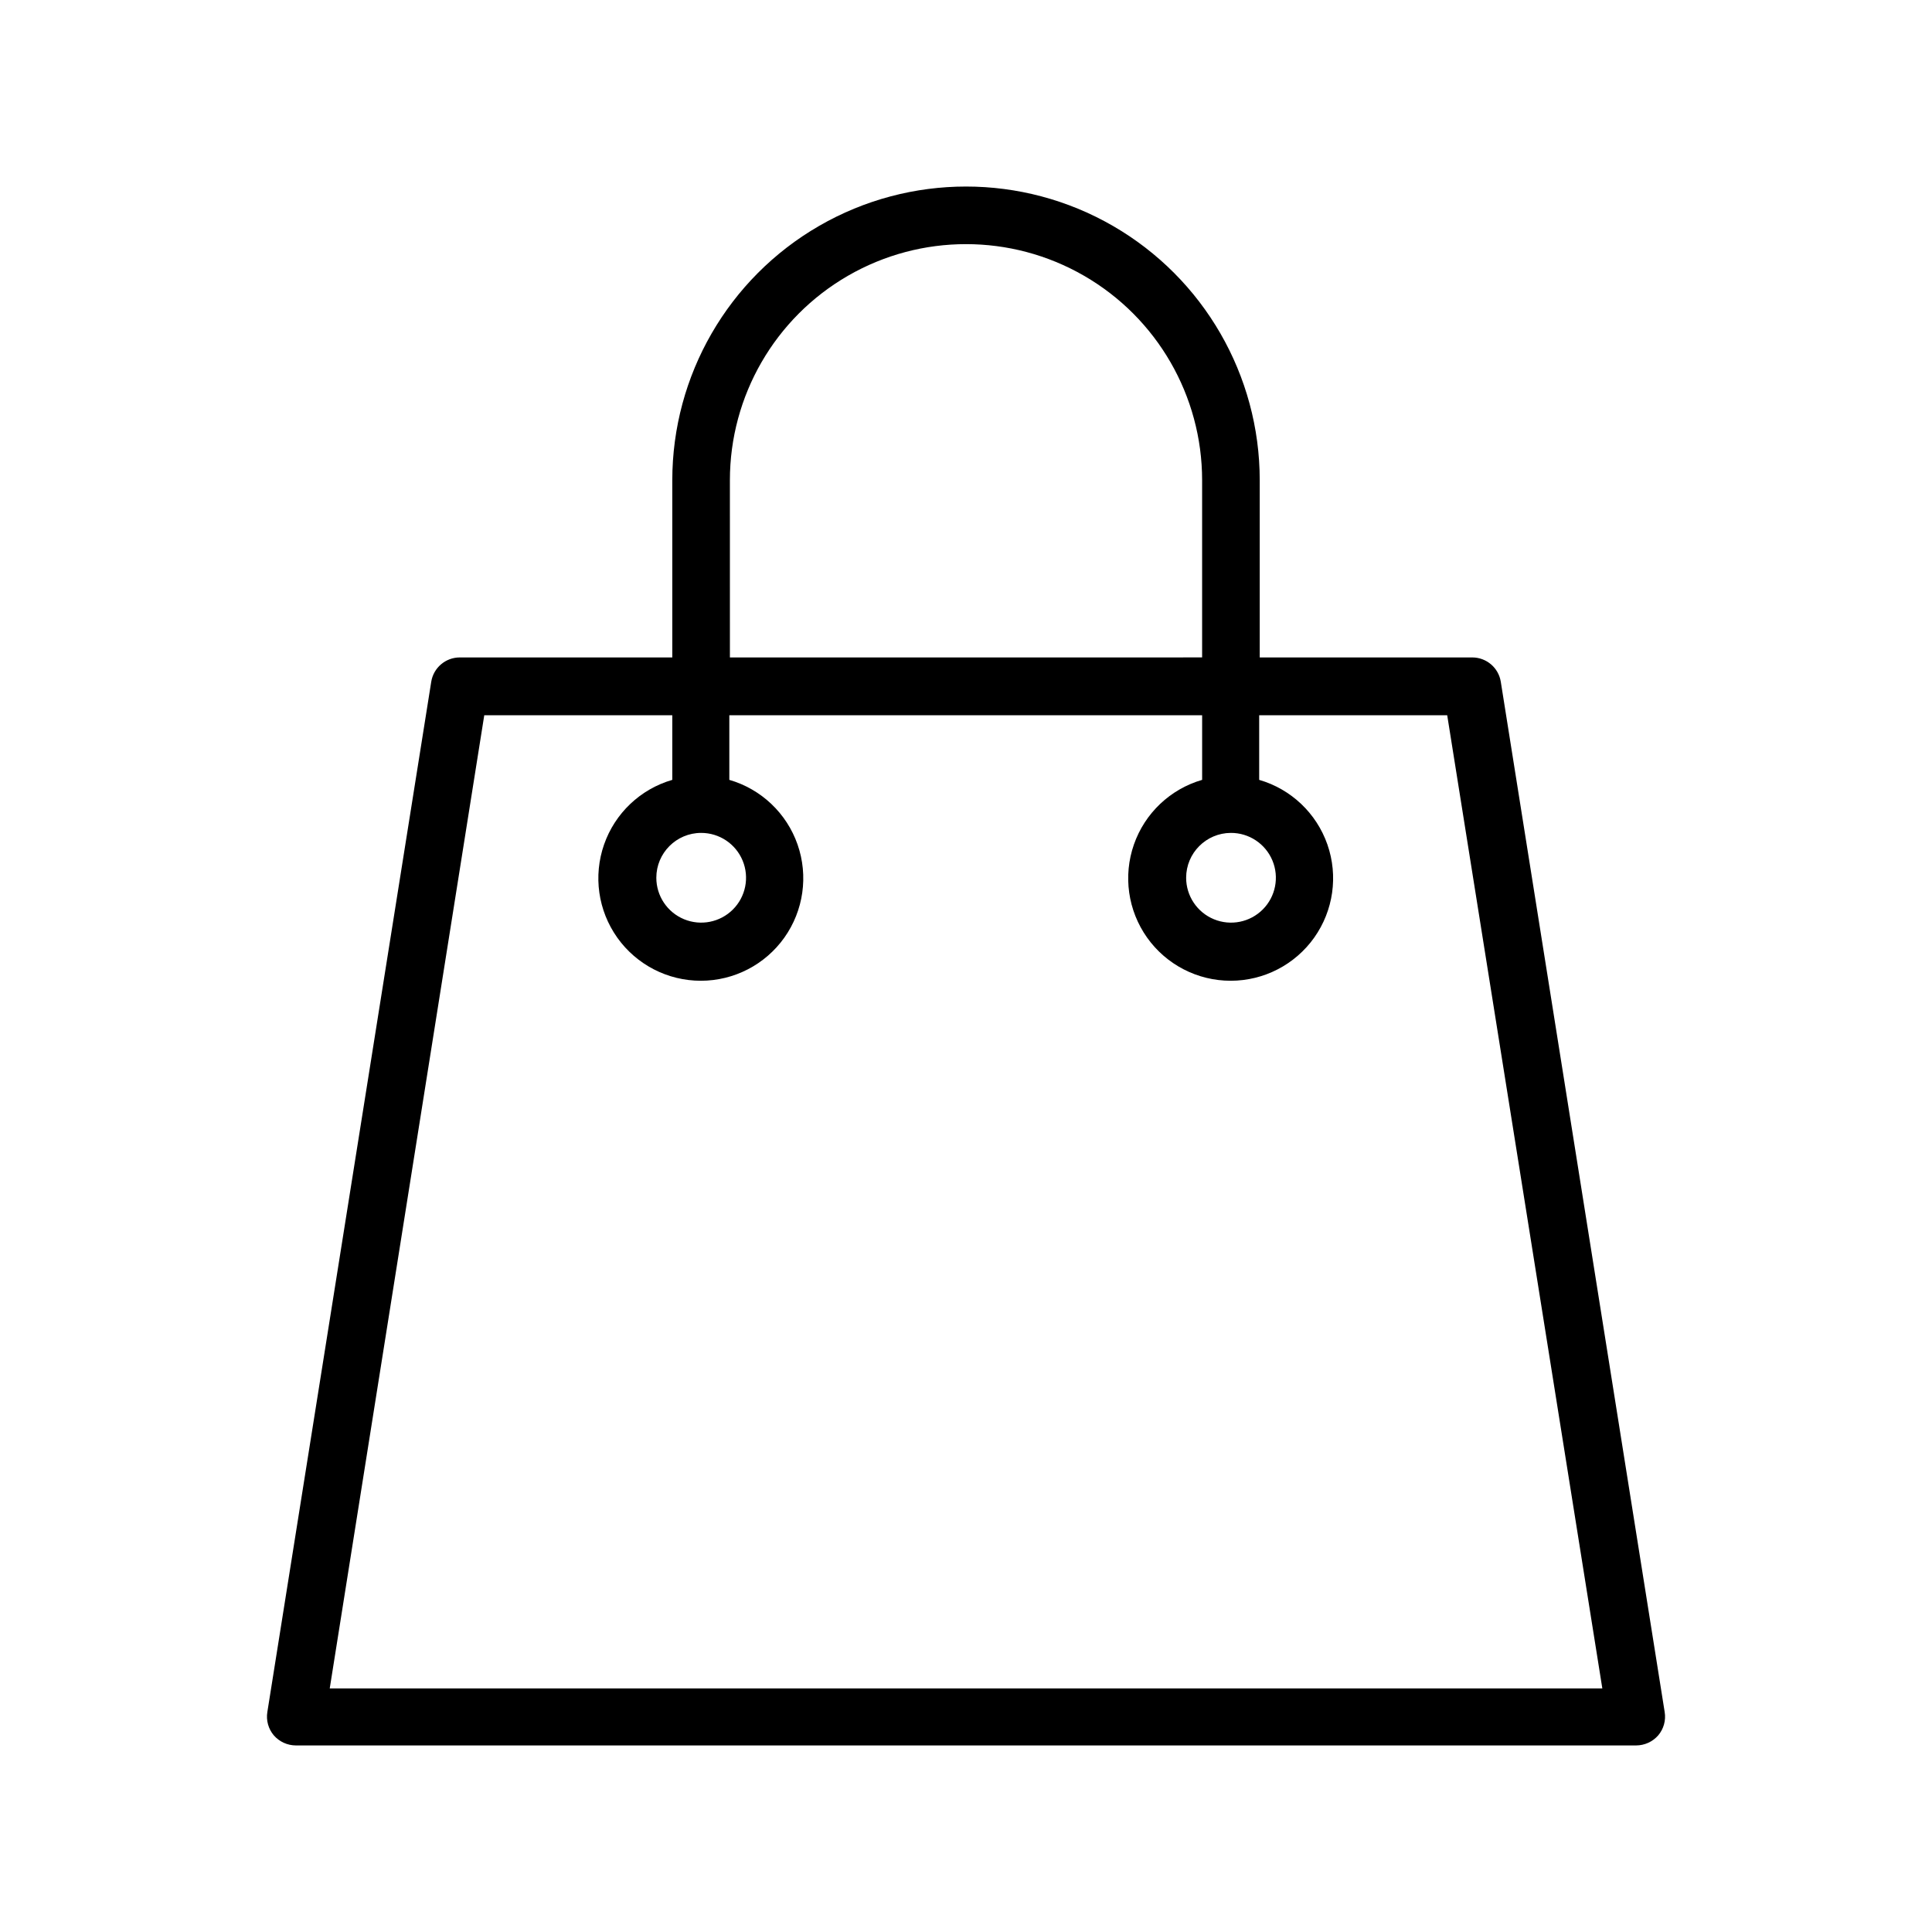
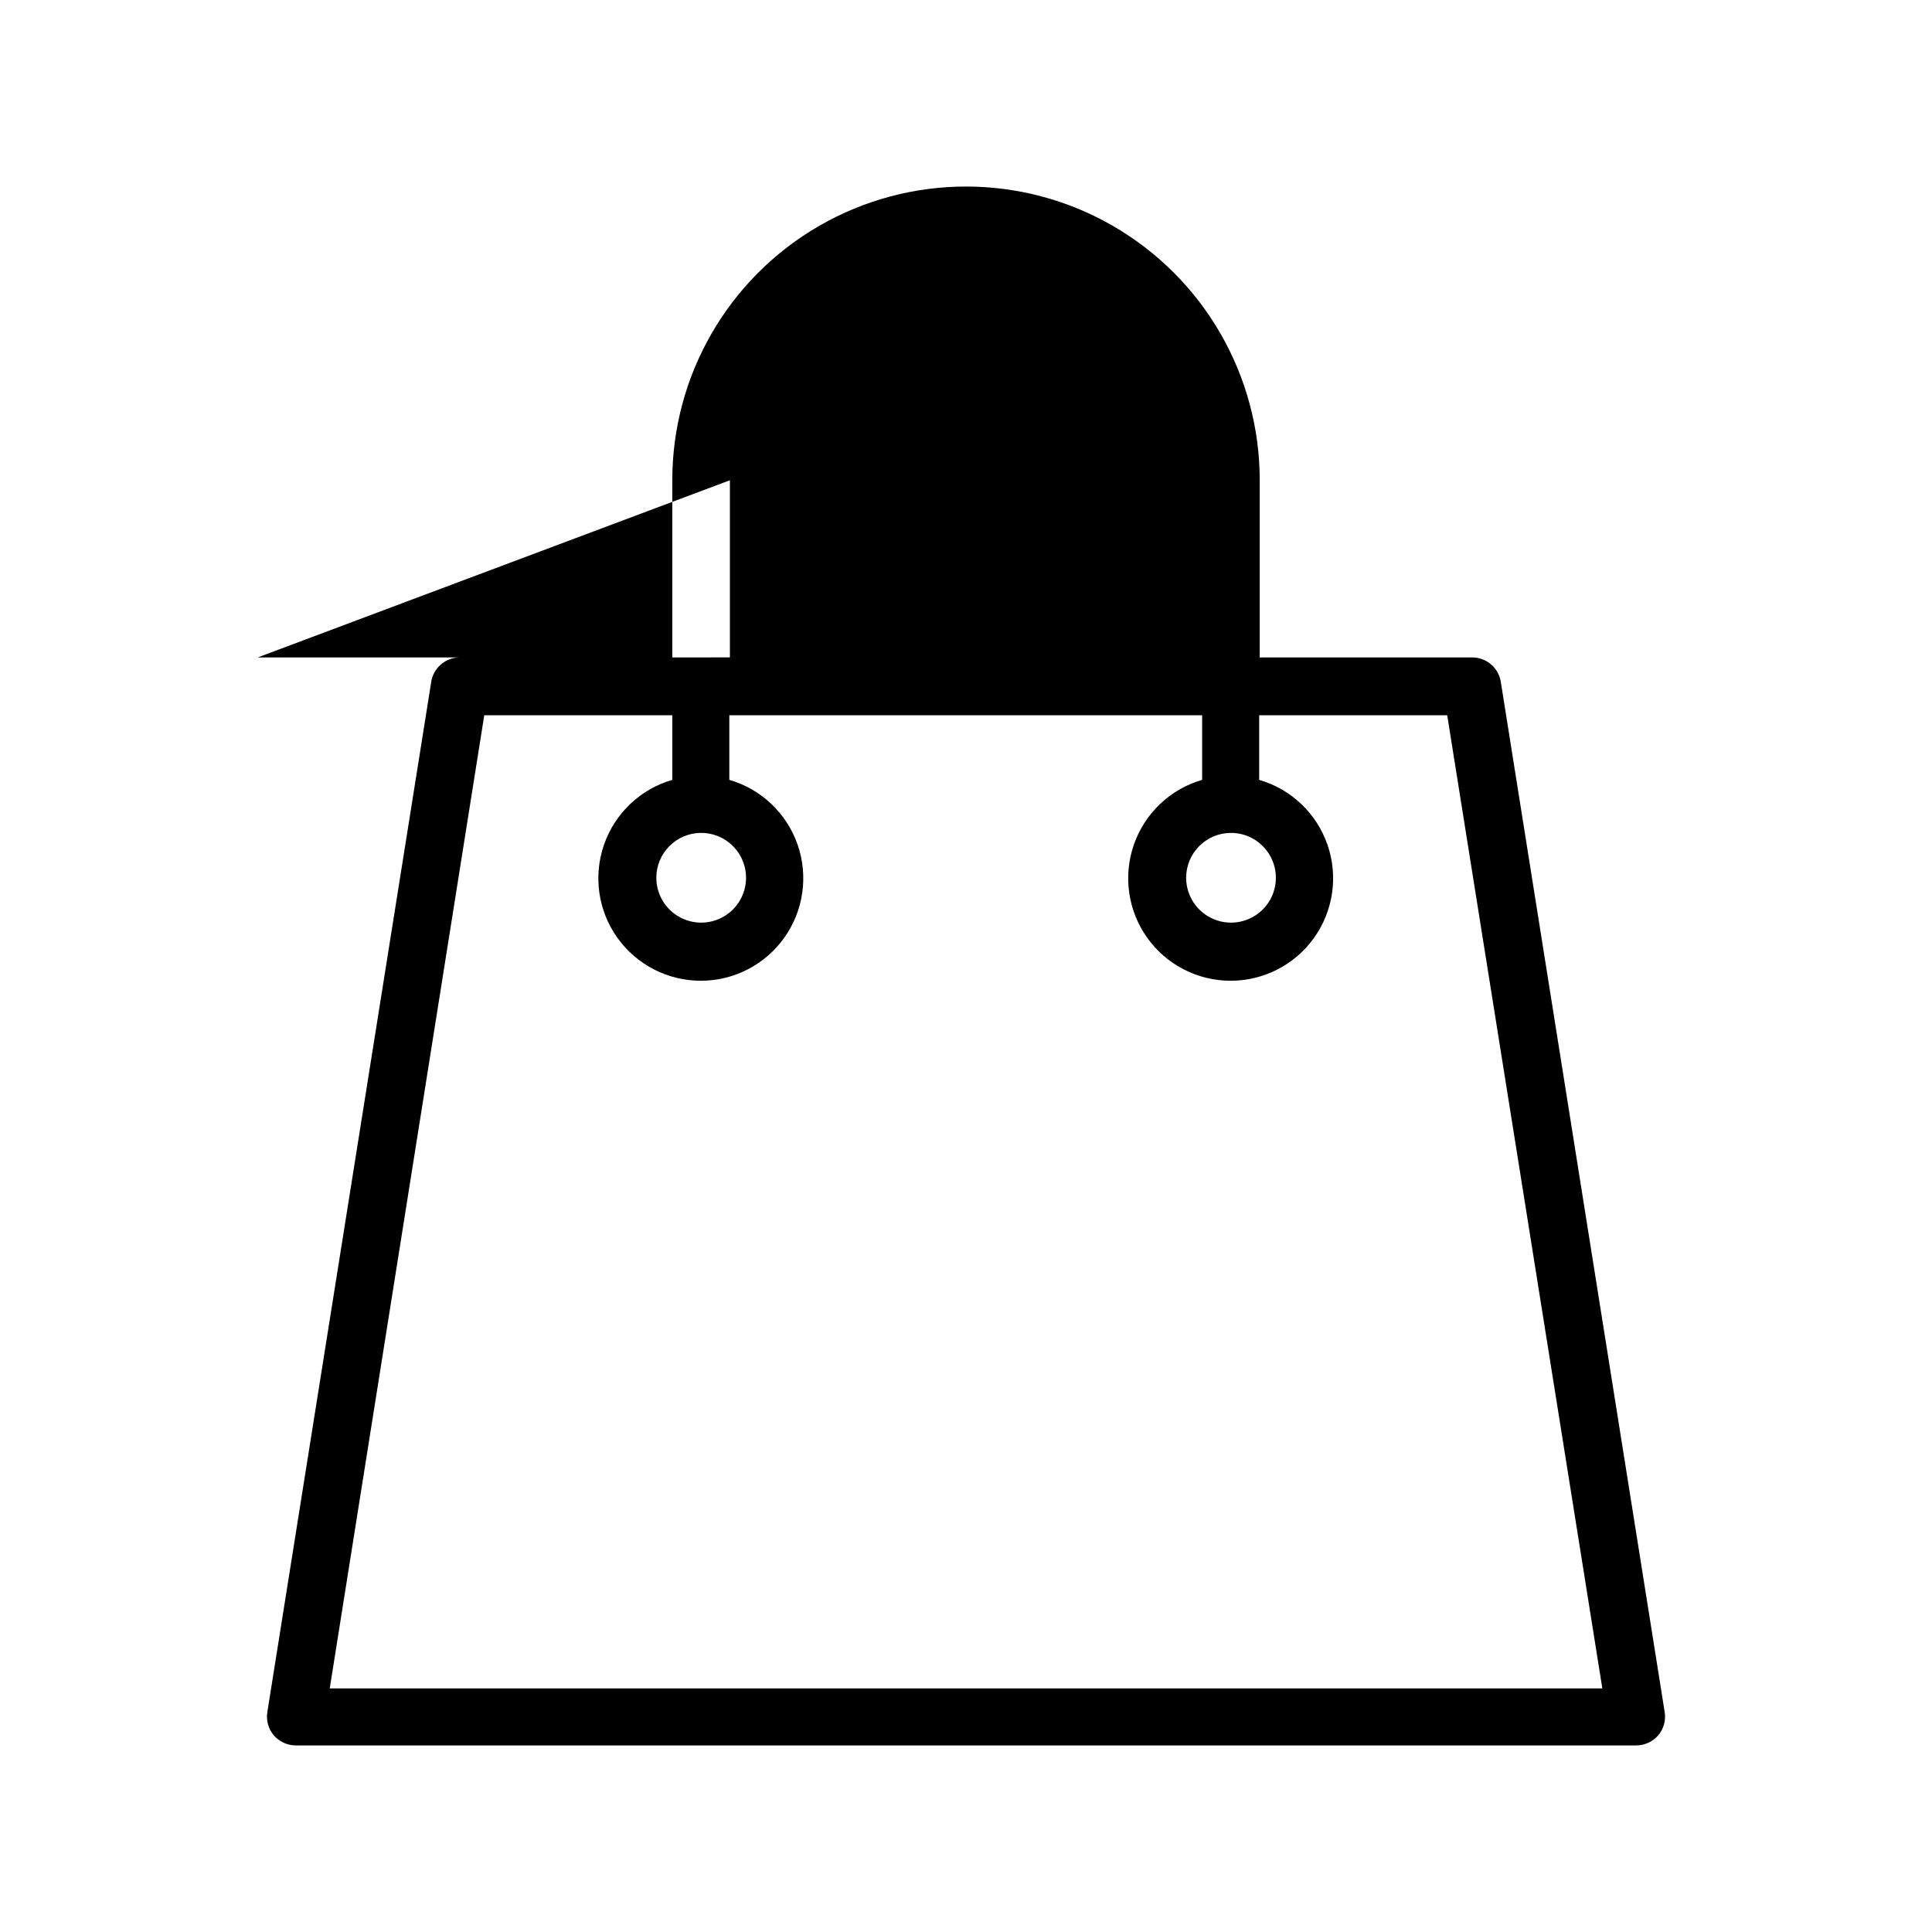
<svg xmlns="http://www.w3.org/2000/svg" fill="#000000" width="800px" height="800px" version="1.1" viewBox="144 144 512 512">
-   <path d="m222.41 606.56h355.19-0.004c2.242-0.008 4.371-0.98 5.848-2.668 1.449-1.715 2.078-3.981 1.711-6.195l-43.43-273.02c-0.594-3.715-3.797-6.445-7.555-6.449h-56.328v-46.957c0-27.809-14.836-53.504-38.918-67.41-24.082-13.902-53.754-13.902-77.84 0-24.082 13.906-38.918 39.602-38.918 67.41v46.953l-56.324 0.004c-3.762 0.004-6.965 2.734-7.559 6.449l-43.43 273.02c-0.363 2.215 0.262 4.481 1.715 6.195 1.473 1.688 3.602 2.66 5.844 2.668zm115.02-335.29c0-22.352 11.926-43.012 31.285-54.188 19.359-11.18 43.215-11.18 62.574 0 19.359 11.176 31.285 31.836 31.285 54.188v46.953l-125.14 0.004zm-65.094 62.273h49.828v17.129c-8.449 2.449-15.188 8.836-18.082 17.141-2.898 8.305-1.594 17.496 3.5 24.668 5.094 7.168 13.344 11.43 22.141 11.43 8.793 0 17.043-4.262 22.137-11.43 5.094-7.172 6.398-16.363 3.504-24.668-2.898-8.305-9.637-14.691-18.086-17.141v-17.129h125.3v17.129c-8.445 2.449-15.188 8.836-18.082 17.141-2.894 8.305-1.59 17.496 3.5 24.668 5.094 7.168 13.344 11.43 22.141 11.43s17.047-4.262 22.141-11.43c5.09-7.172 6.394-16.363 3.5-24.668-2.898-8.305-9.637-14.691-18.082-17.141v-17.129h49.828l41.109 257.9h-337.25zm57.484 31.184c4.809 0 9.145 2.898 10.984 7.34 1.844 4.445 0.824 9.559-2.574 12.957-3.402 3.402-8.516 4.418-12.957 2.578-4.445-1.84-7.34-6.176-7.34-10.984 0-6.566 5.32-11.891 11.887-11.891zm140.36 0c4.812-0.02 9.164 2.863 11.02 7.305s0.852 9.566-2.543 12.977c-3.398 3.41-8.516 4.438-12.965 2.598-4.449-1.836-7.352-6.176-7.352-10.988 0-6.547 5.293-11.863 11.84-11.891z" />
+   <path d="m222.41 606.56h355.19-0.004c2.242-0.008 4.371-0.98 5.848-2.668 1.449-1.715 2.078-3.981 1.711-6.195l-43.43-273.02c-0.594-3.715-3.797-6.445-7.555-6.449h-56.328v-46.957c0-27.809-14.836-53.504-38.918-67.41-24.082-13.902-53.754-13.902-77.84 0-24.082 13.906-38.918 39.602-38.918 67.41v46.953l-56.324 0.004c-3.762 0.004-6.965 2.734-7.559 6.449l-43.43 273.02c-0.363 2.215 0.262 4.481 1.715 6.195 1.473 1.688 3.602 2.66 5.844 2.668zm115.02-335.29v46.953l-125.14 0.004zm-65.094 62.273h49.828v17.129c-8.449 2.449-15.188 8.836-18.082 17.141-2.898 8.305-1.594 17.496 3.5 24.668 5.094 7.168 13.344 11.43 22.141 11.43 8.793 0 17.043-4.262 22.137-11.43 5.094-7.172 6.398-16.363 3.504-24.668-2.898-8.305-9.637-14.691-18.086-17.141v-17.129h125.3v17.129c-8.445 2.449-15.188 8.836-18.082 17.141-2.894 8.305-1.59 17.496 3.5 24.668 5.094 7.168 13.344 11.43 22.141 11.43s17.047-4.262 22.141-11.43c5.09-7.172 6.394-16.363 3.5-24.668-2.898-8.305-9.637-14.691-18.082-17.141v-17.129h49.828l41.109 257.9h-337.25zm57.484 31.184c4.809 0 9.145 2.898 10.984 7.34 1.844 4.445 0.824 9.559-2.574 12.957-3.402 3.402-8.516 4.418-12.957 2.578-4.445-1.84-7.34-6.176-7.34-10.984 0-6.566 5.32-11.891 11.887-11.891zm140.36 0c4.812-0.02 9.164 2.863 11.02 7.305s0.852 9.566-2.543 12.977c-3.398 3.41-8.516 4.438-12.965 2.598-4.449-1.836-7.352-6.176-7.352-10.988 0-6.547 5.293-11.863 11.84-11.891z" />
</svg>